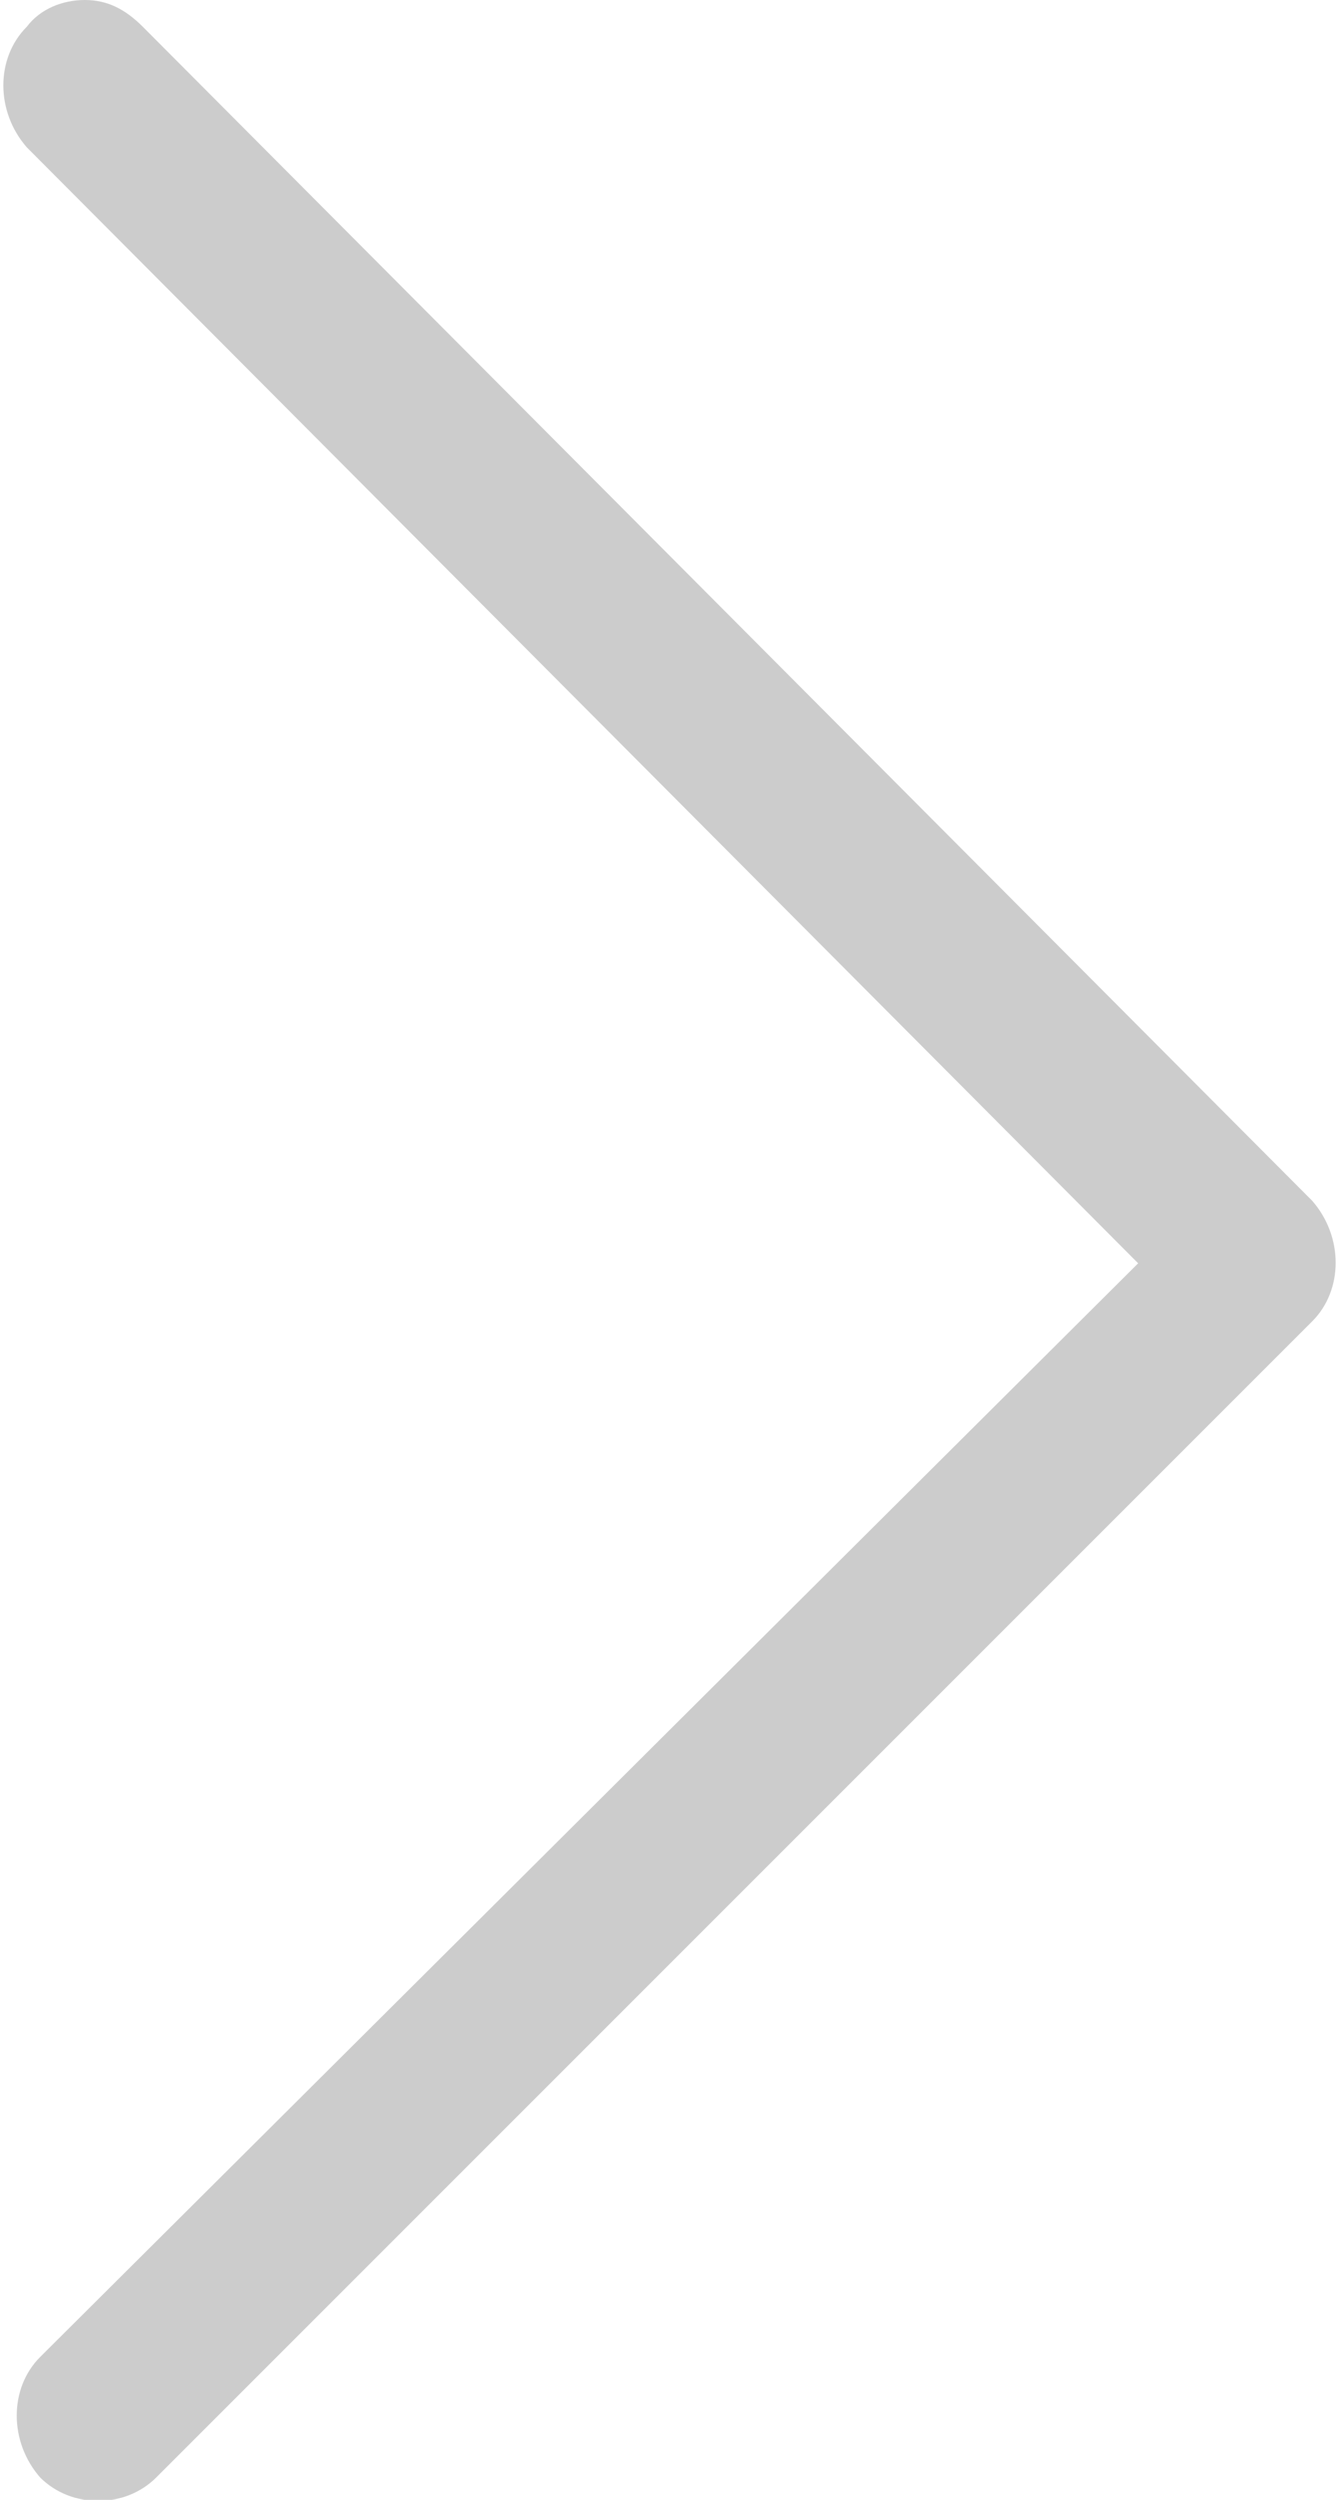
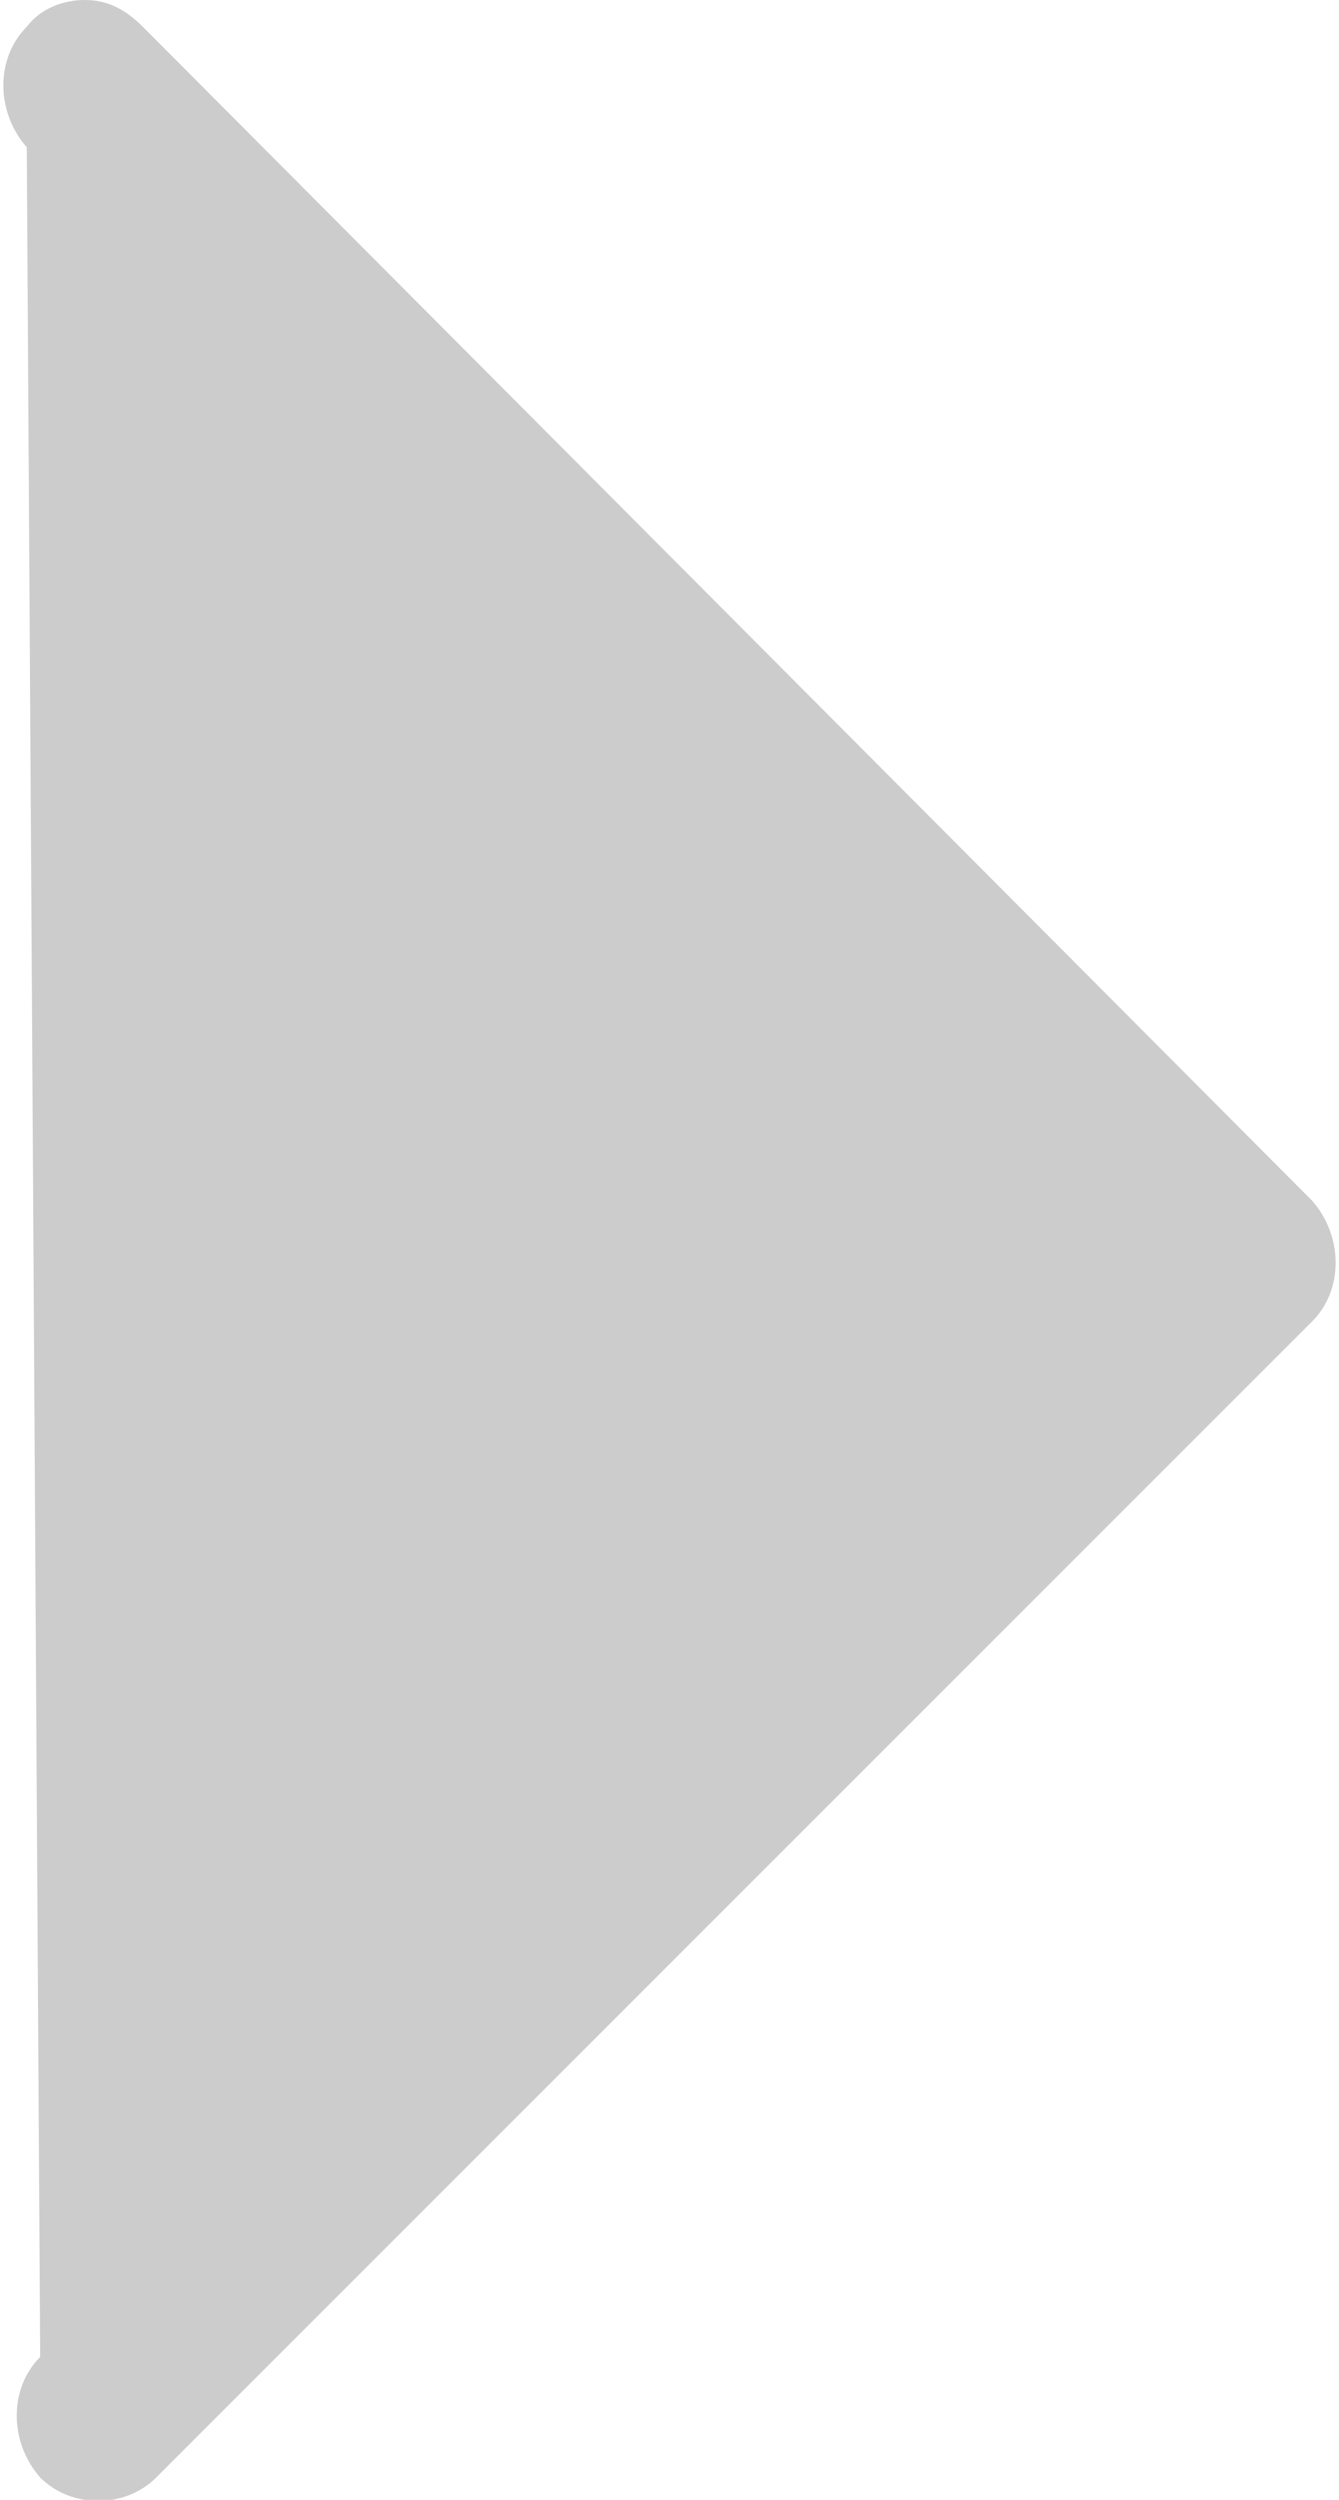
<svg xmlns="http://www.w3.org/2000/svg" version="1.1" id="Warstwa_1" x="0px" y="0px" viewBox="0 0 30 56" style="enable-background:new 0 0 30 56;" xml:space="preserve">
  <style type="text/css">
	.st0{fill:#CCCCCC;}
</style>
-   <path class="st0" d="M1.9,0c-0.5,0-1,0.2-1.3,0.6c-0.7,0.7-0.7,1.9,0,2.7l24.9,25L0.9,52.8c-0.7,0.7-0.7,1.9,0,2.7  c0.7,0.7,1.9,0.7,2.6,0l25.9-25.9c0.7-0.7,0.7-1.9,0-2.7L3.2,0.6C2.8,0.2,2.4,0,1.9,0z" />
+   <path class="st0" d="M1.9,0c-0.5,0-1,0.2-1.3,0.6c-0.7,0.7-0.7,1.9,0,2.7L0.9,52.8c-0.7,0.7-0.7,1.9,0,2.7  c0.7,0.7,1.9,0.7,2.6,0l25.9-25.9c0.7-0.7,0.7-1.9,0-2.7L3.2,0.6C2.8,0.2,2.4,0,1.9,0z" />
</svg>